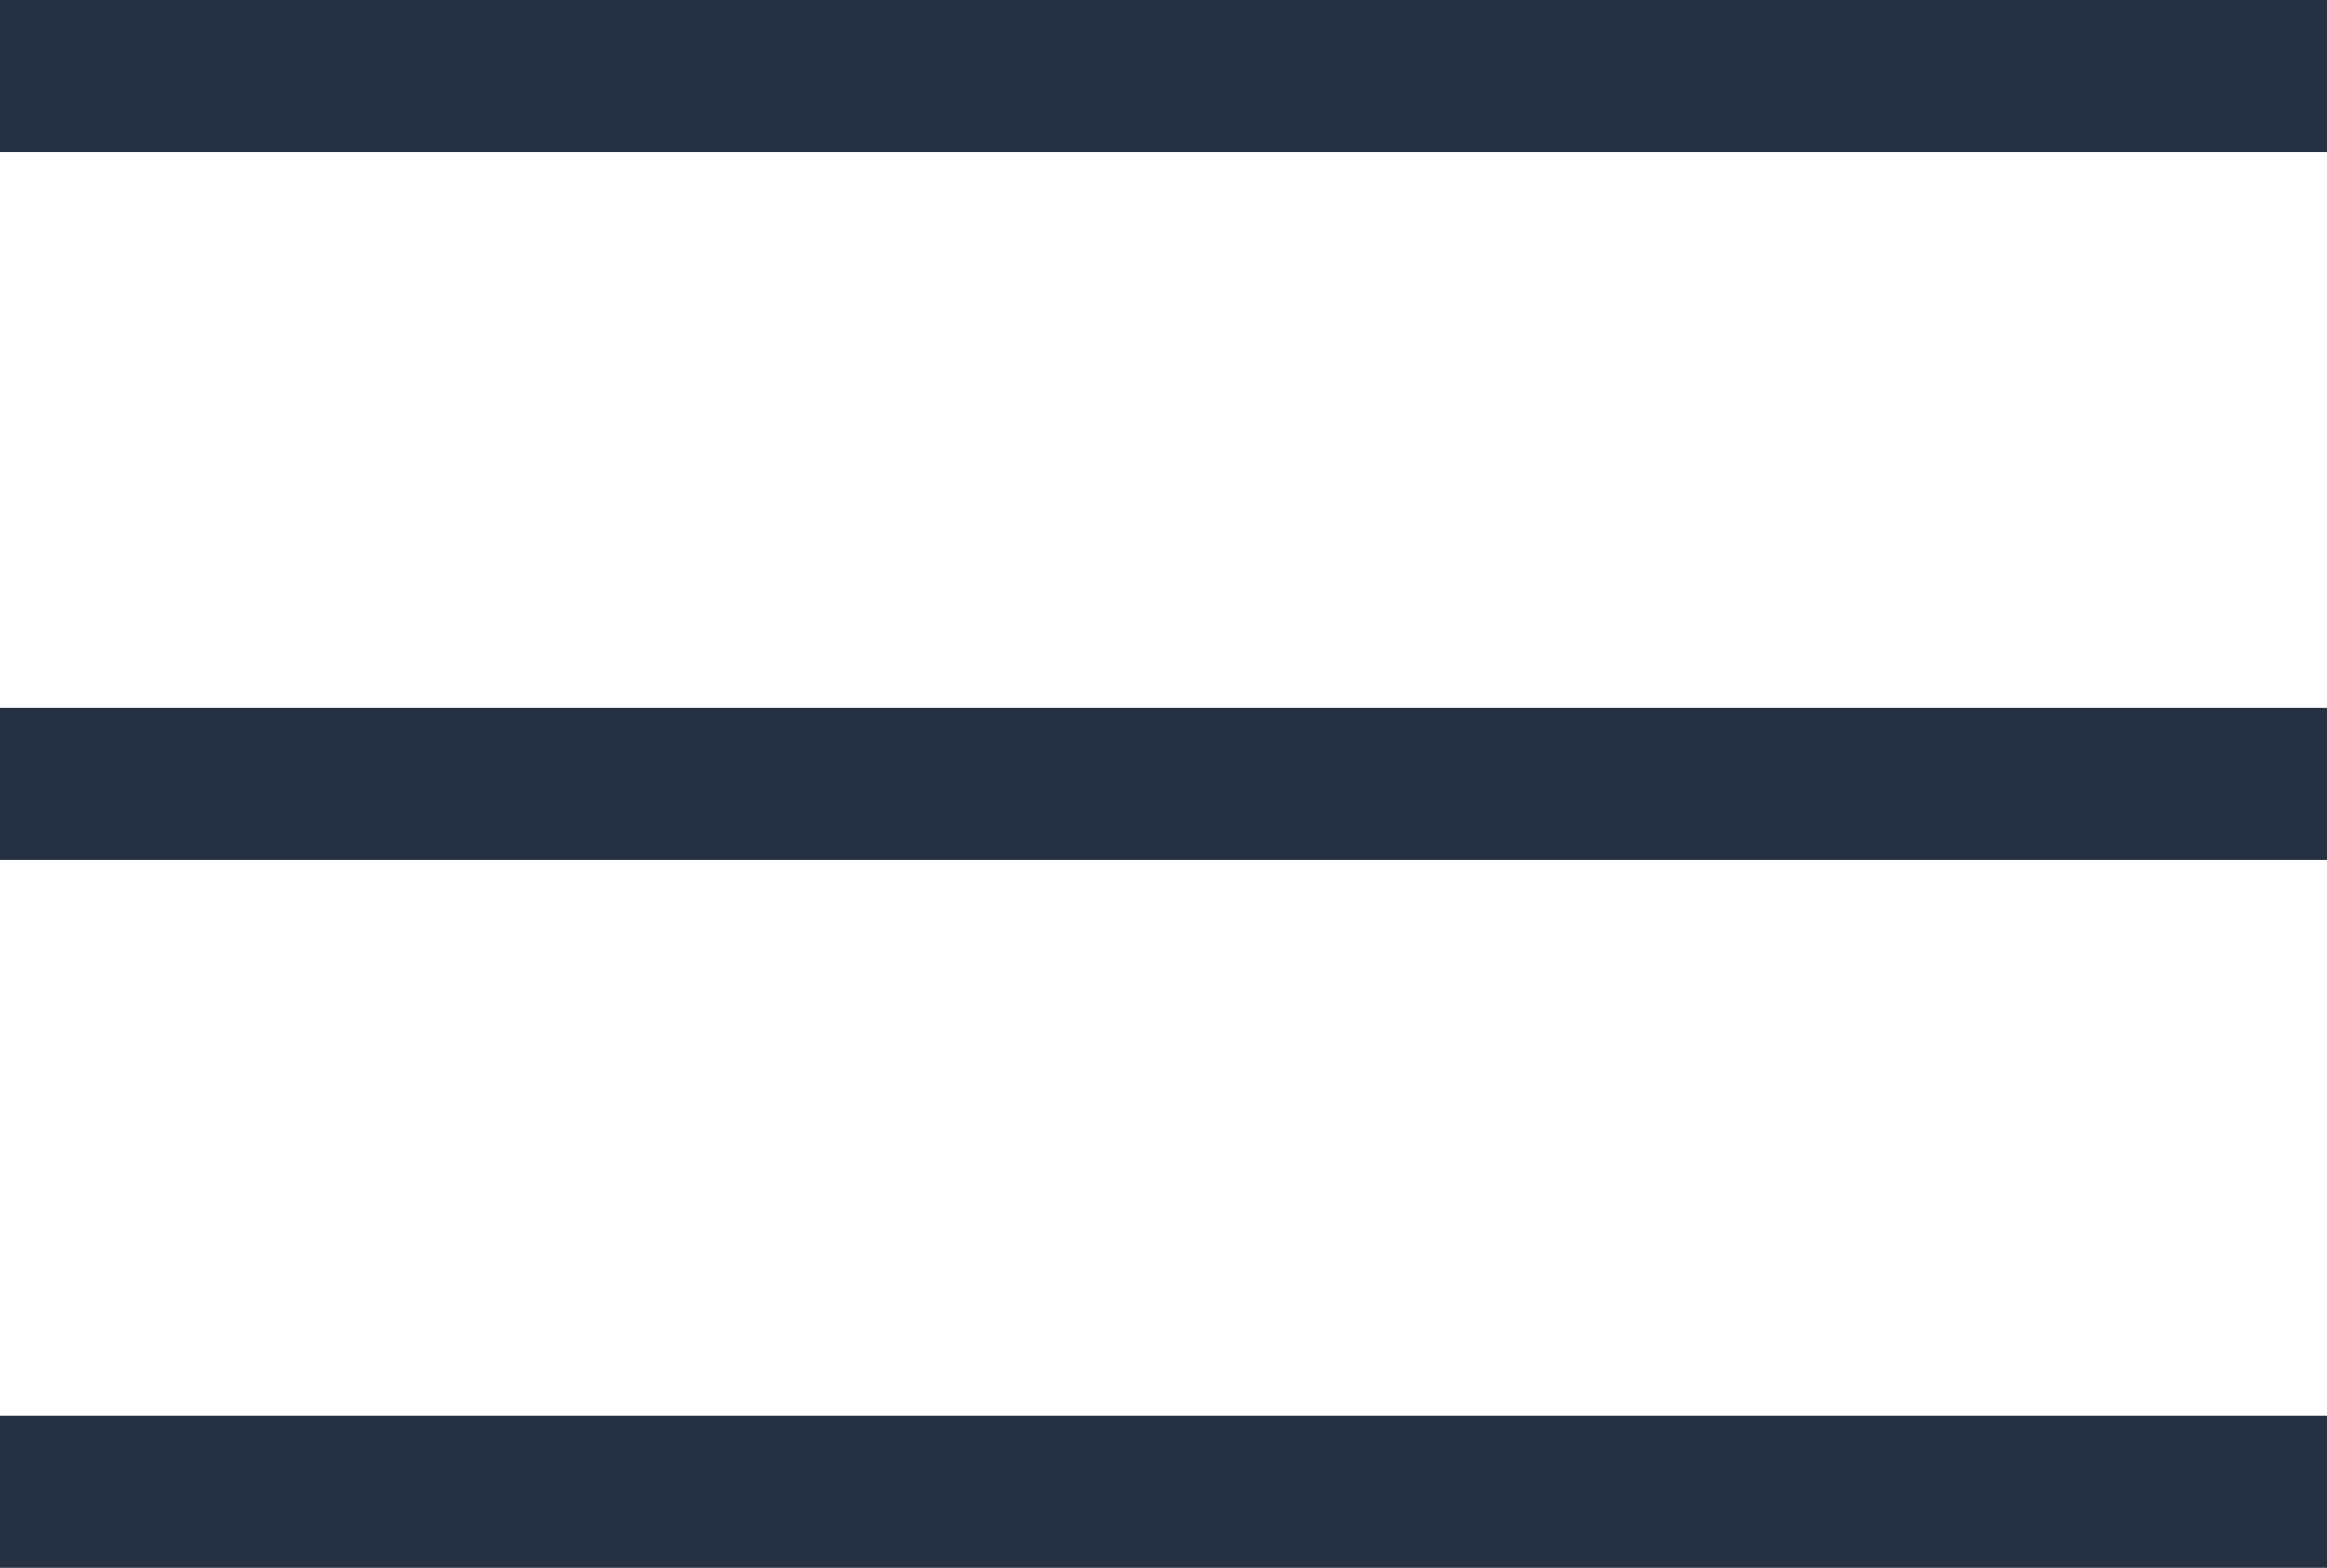
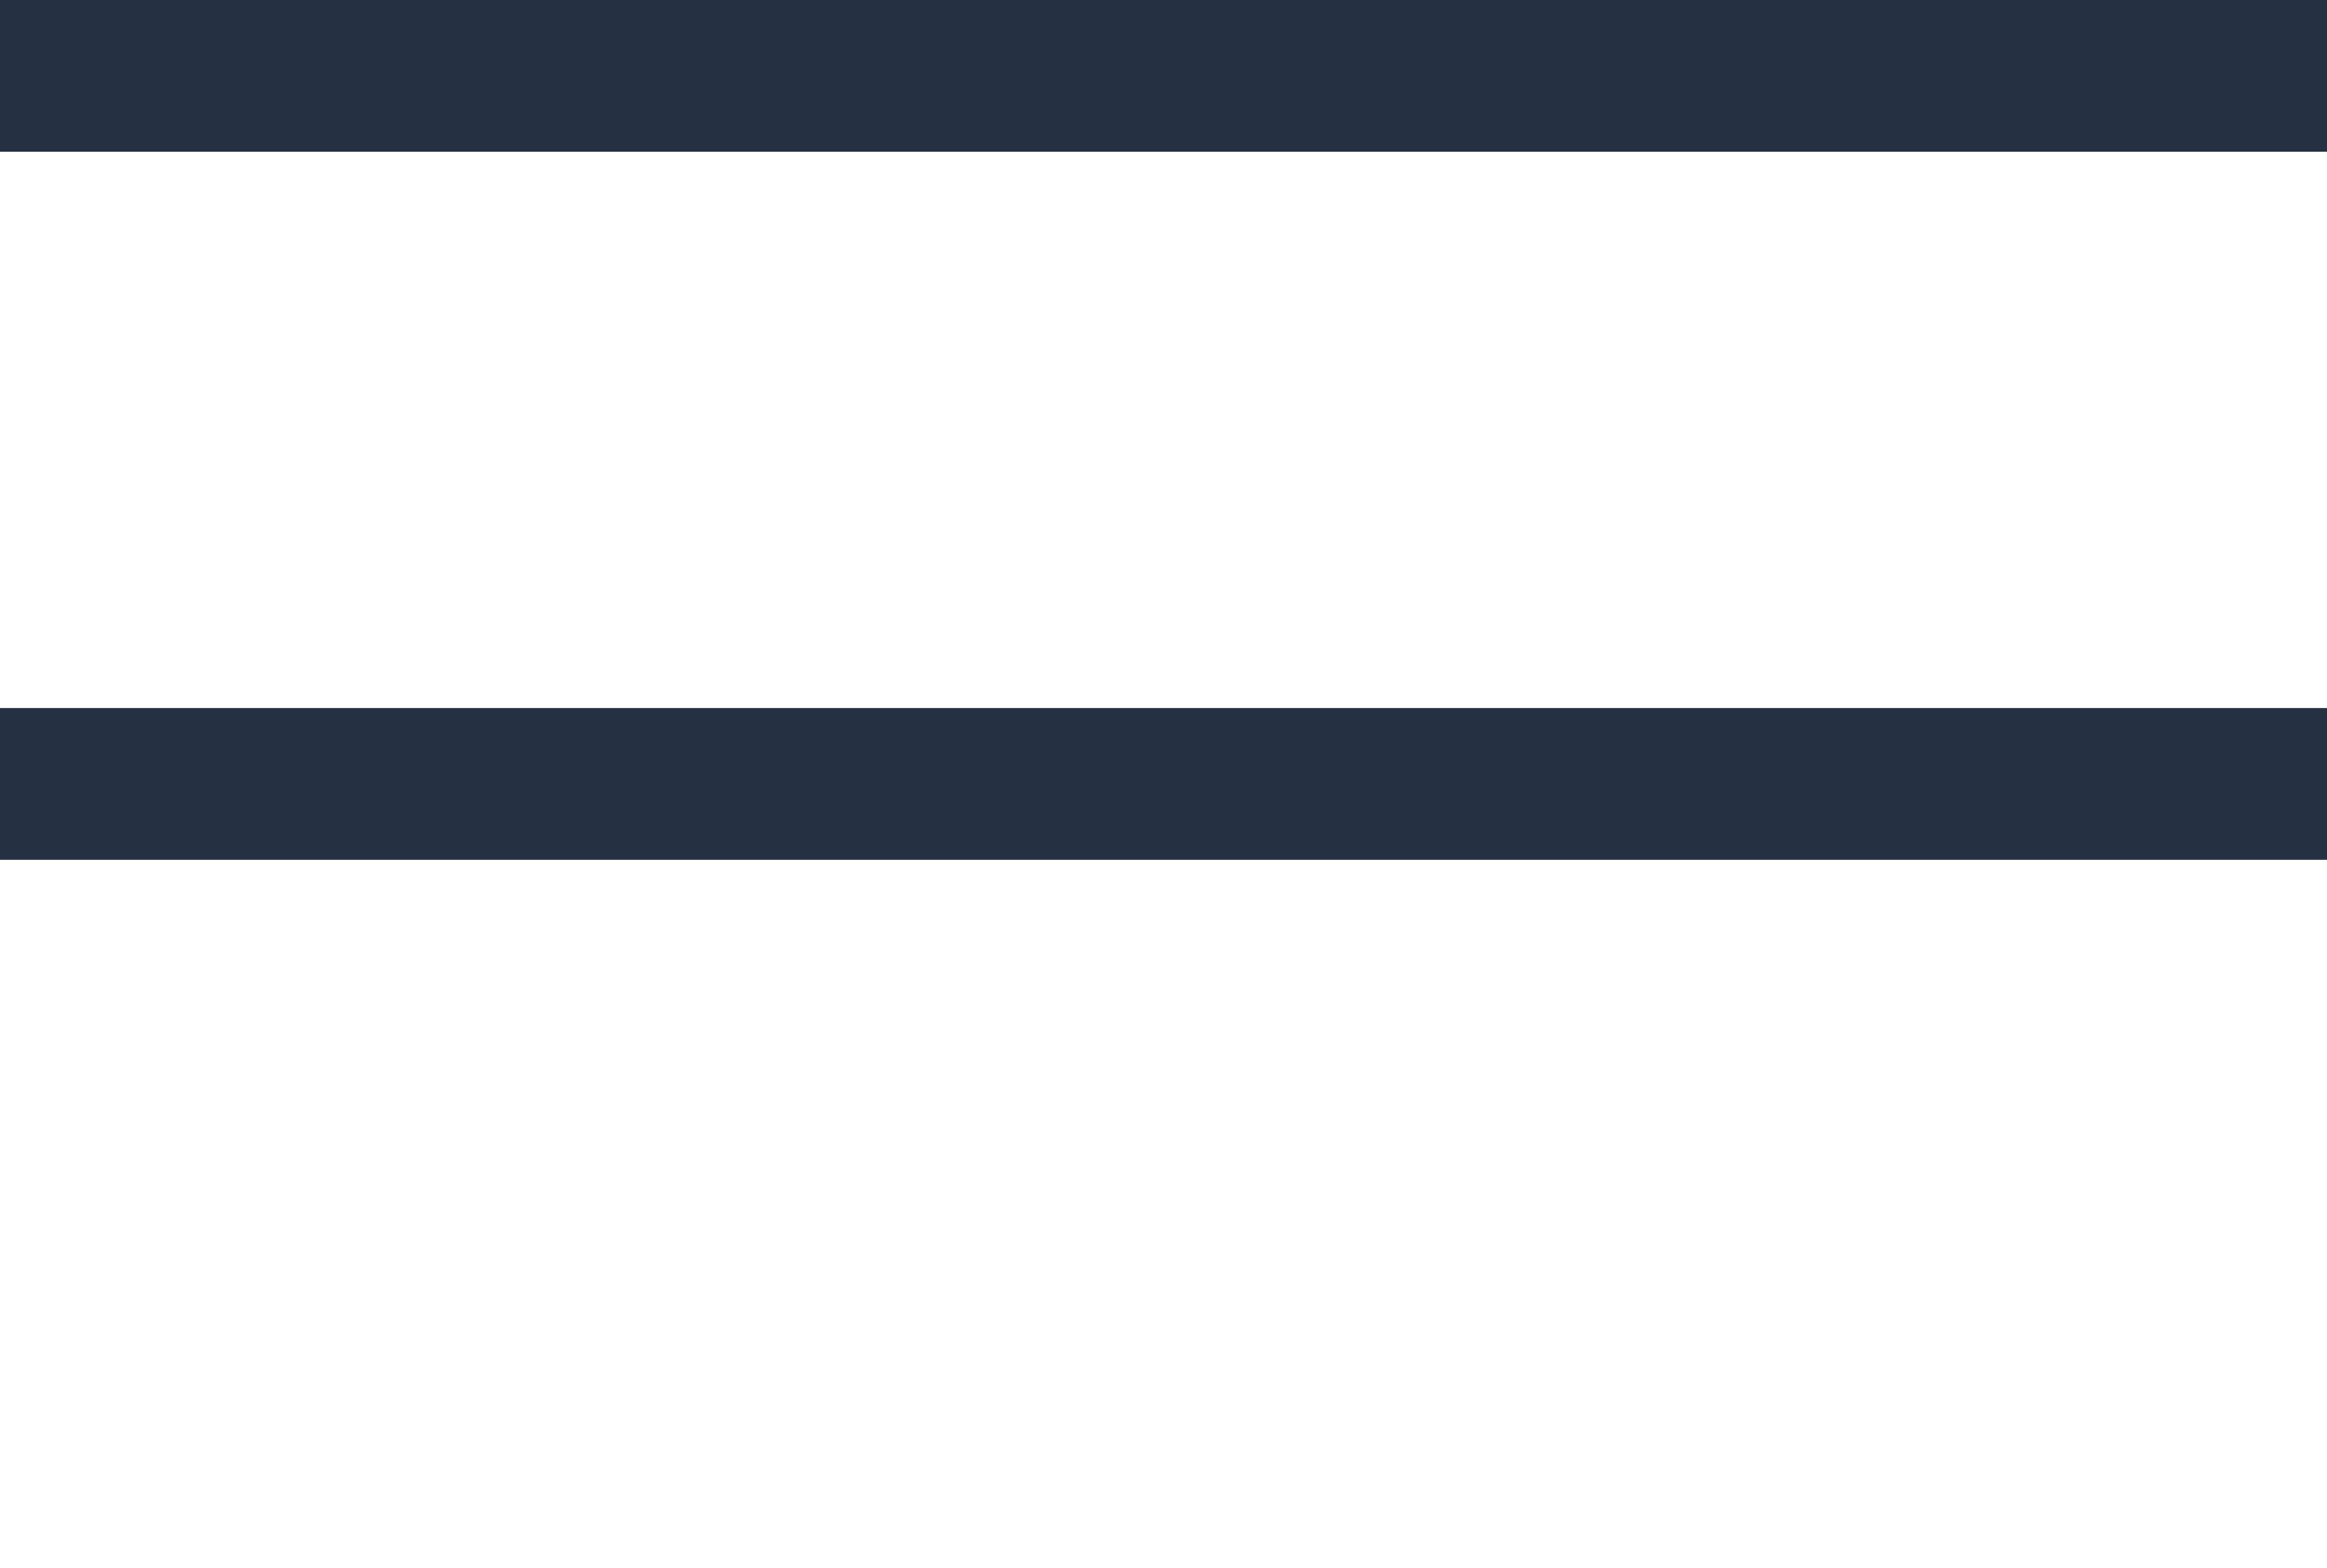
<svg xmlns="http://www.w3.org/2000/svg" width="23" height="15.5" viewBox="0 0 23 15.5">
  <g id="Group_3427" data-name="Group 3427" transform="translate(-327 -22.25)">
    <g id="Group_3359" data-name="Group 3359" transform="translate(35.009 13.628)">
      <line id="Line_1" data-name="Line 1" x2="23" transform="translate(291.991 9.372)" fill="none" stroke="#253043" stroke-width="1.5" />
      <line id="Line_2" data-name="Line 2" x2="23" transform="translate(291.991 16.372)" fill="none" stroke="#253043" stroke-width="1.5" />
-       <line id="Line_3" data-name="Line 3" x2="23" transform="translate(291.991 23.372)" fill="none" stroke="#253043" stroke-width="1.5" />
    </g>
  </g>
</svg>